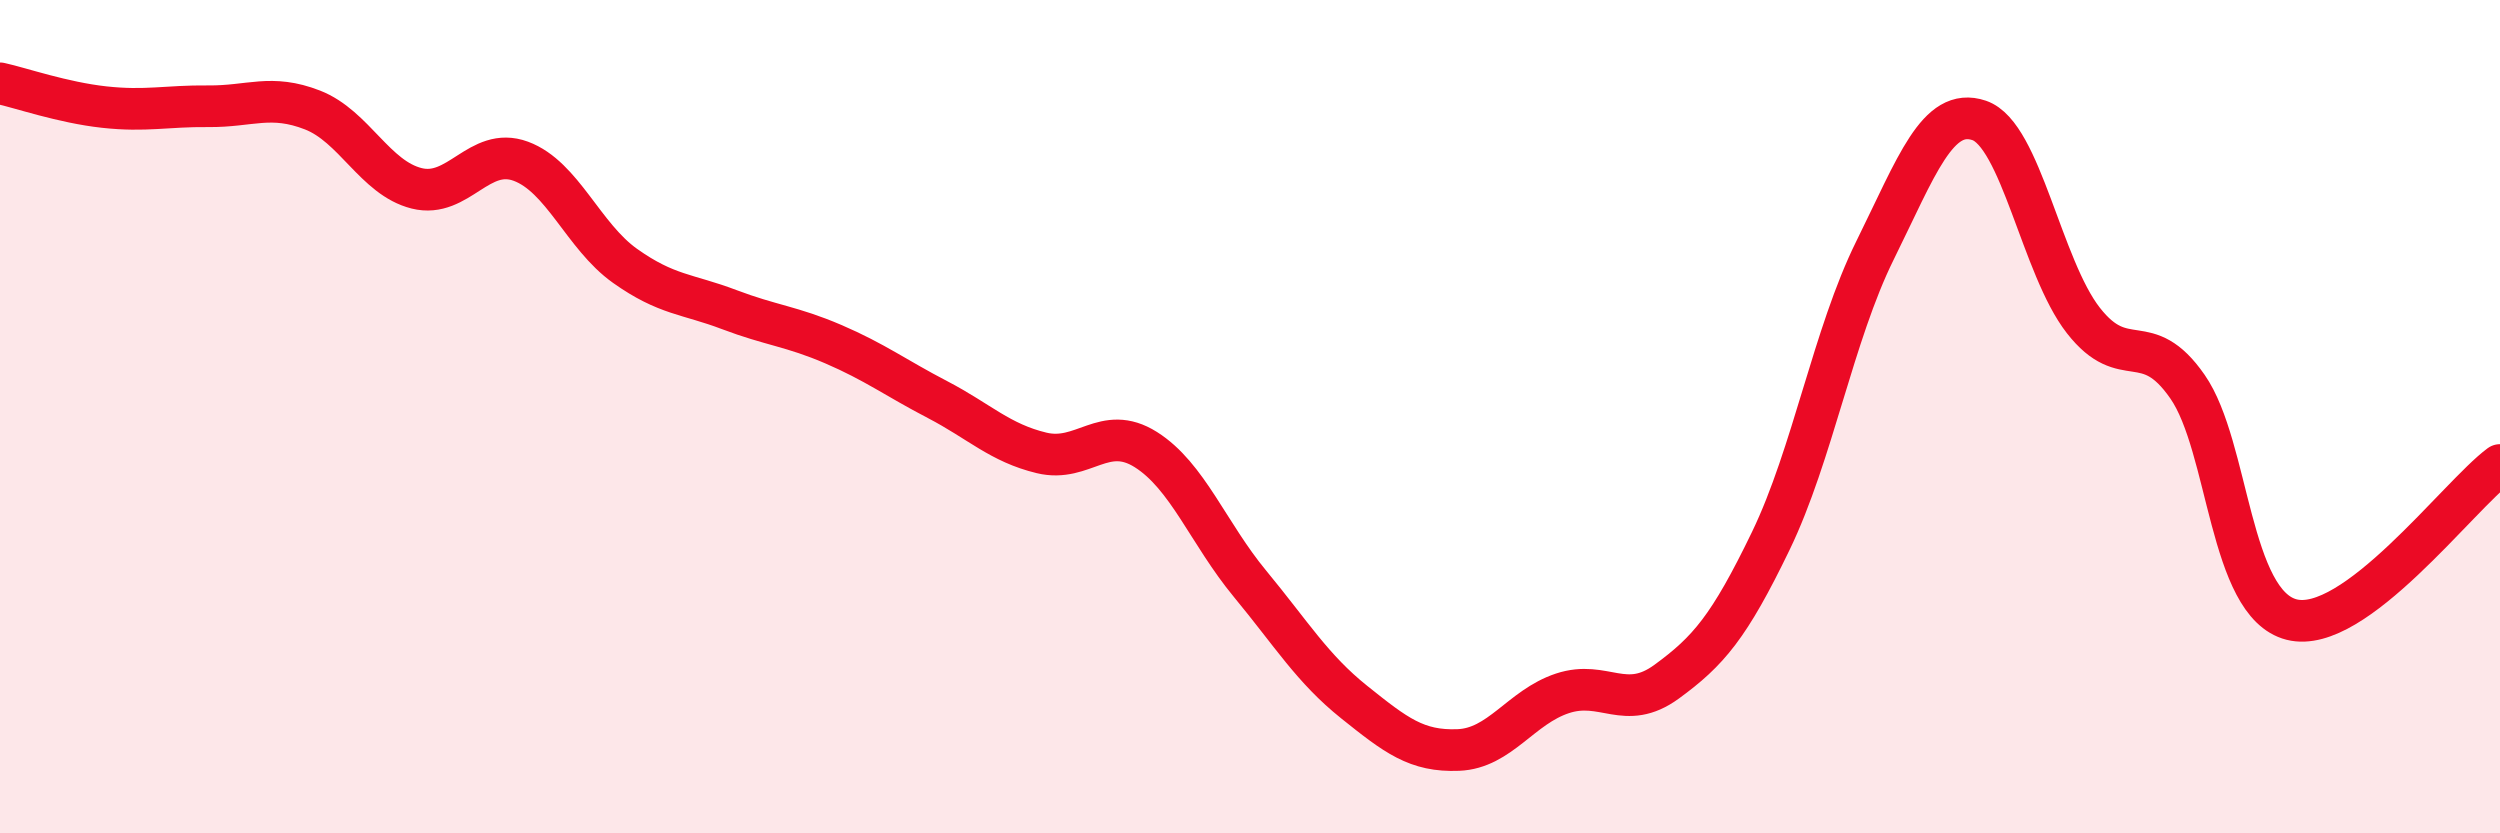
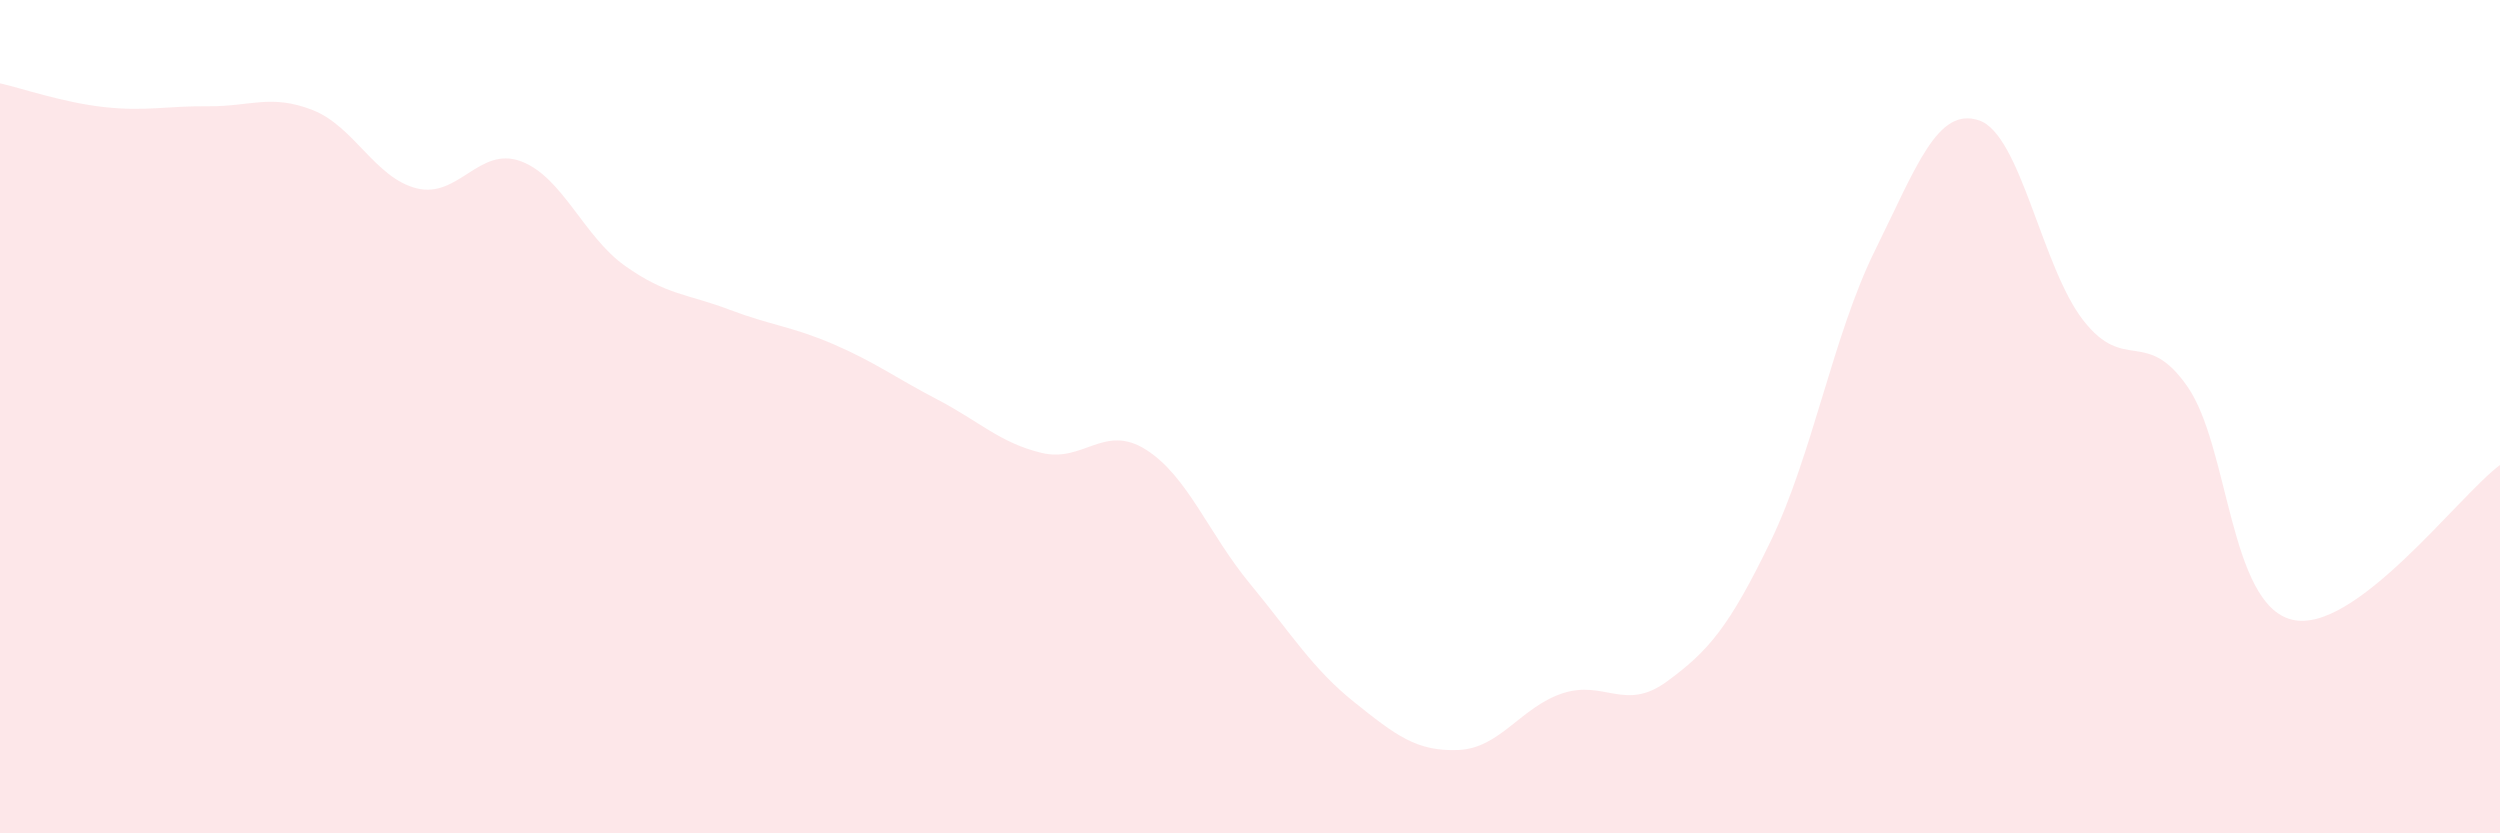
<svg xmlns="http://www.w3.org/2000/svg" width="60" height="20" viewBox="0 0 60 20">
  <path d="M 0,2 C 0.5,2.11 1.5,2.46 2.5,2.57 C 3.5,2.68 4,2.54 5,2.55 C 6,2.56 6.5,2.25 7.5,2.64 C 8.5,3.03 9,4.27 10,4.52 C 11,4.77 11.5,3.5 12.5,3.87 C 13.5,4.24 14,5.67 15,6.38 C 16,7.09 16.5,7.05 17.5,7.43 C 18.5,7.81 19,7.83 20,8.26 C 21,8.69 21.5,9.07 22.5,9.59 C 23.5,10.11 24,10.63 25,10.87 C 26,11.11 26.5,10.16 27.5,10.79 C 28.5,11.42 29,12.8 30,14.01 C 31,15.22 31.5,16.05 32.5,16.85 C 33.5,17.65 34,18.04 35,18 C 36,17.96 36.5,16.97 37.5,16.64 C 38.5,16.31 39,17.09 40,16.36 C 41,15.63 41.5,15.05 42.5,12.98 C 43.5,10.91 44,8.03 45,6.01 C 46,3.99 46.5,2.55 47.5,2.89 C 48.5,3.23 49,6.41 50,7.69 C 51,8.97 51.5,7.84 52.5,9.28 C 53.5,10.72 53.5,14.49 55,14.87 C 56.5,15.25 59,11.9 60,11.16L60 20L0 20Z" fill="#EB0A25" opacity="0.1" stroke-linecap="round" stroke-linejoin="round" />
-   <path d="M 0,2 C 0.5,2.11 1.5,2.46 2.5,2.57 C 3.5,2.68 4,2.54 5,2.55 C 6,2.56 6.5,2.25 7.5,2.64 C 8.5,3.03 9,4.27 10,4.52 C 11,4.77 11.5,3.5 12.5,3.87 C 13.5,4.24 14,5.67 15,6.38 C 16,7.09 16.5,7.05 17.5,7.43 C 18.5,7.81 19,7.83 20,8.26 C 21,8.69 21.5,9.07 22.5,9.59 C 23.5,10.11 24,10.63 25,10.87 C 26,11.11 26.5,10.16 27.5,10.79 C 28.5,11.42 29,12.8 30,14.01 C 31,15.22 31.5,16.05 32.5,16.85 C 33.5,17.65 34,18.04 35,18 C 36,17.96 36.5,16.97 37.5,16.64 C 38.5,16.31 39,17.09 40,16.36 C 41,15.63 41.5,15.05 42.5,12.98 C 43.5,10.91 44,8.03 45,6.01 C 46,3.99 46.5,2.55 47.5,2.89 C 48.5,3.23 49,6.41 50,7.69 C 51,8.97 51.5,7.84 52.5,9.28 C 53.5,10.72 53.5,14.49 55,14.87 C 56.5,15.25 59,11.9 60,11.16" stroke="#EB0A25" stroke-width="1" fill="none" stroke-linecap="round" stroke-linejoin="round" />
</svg>